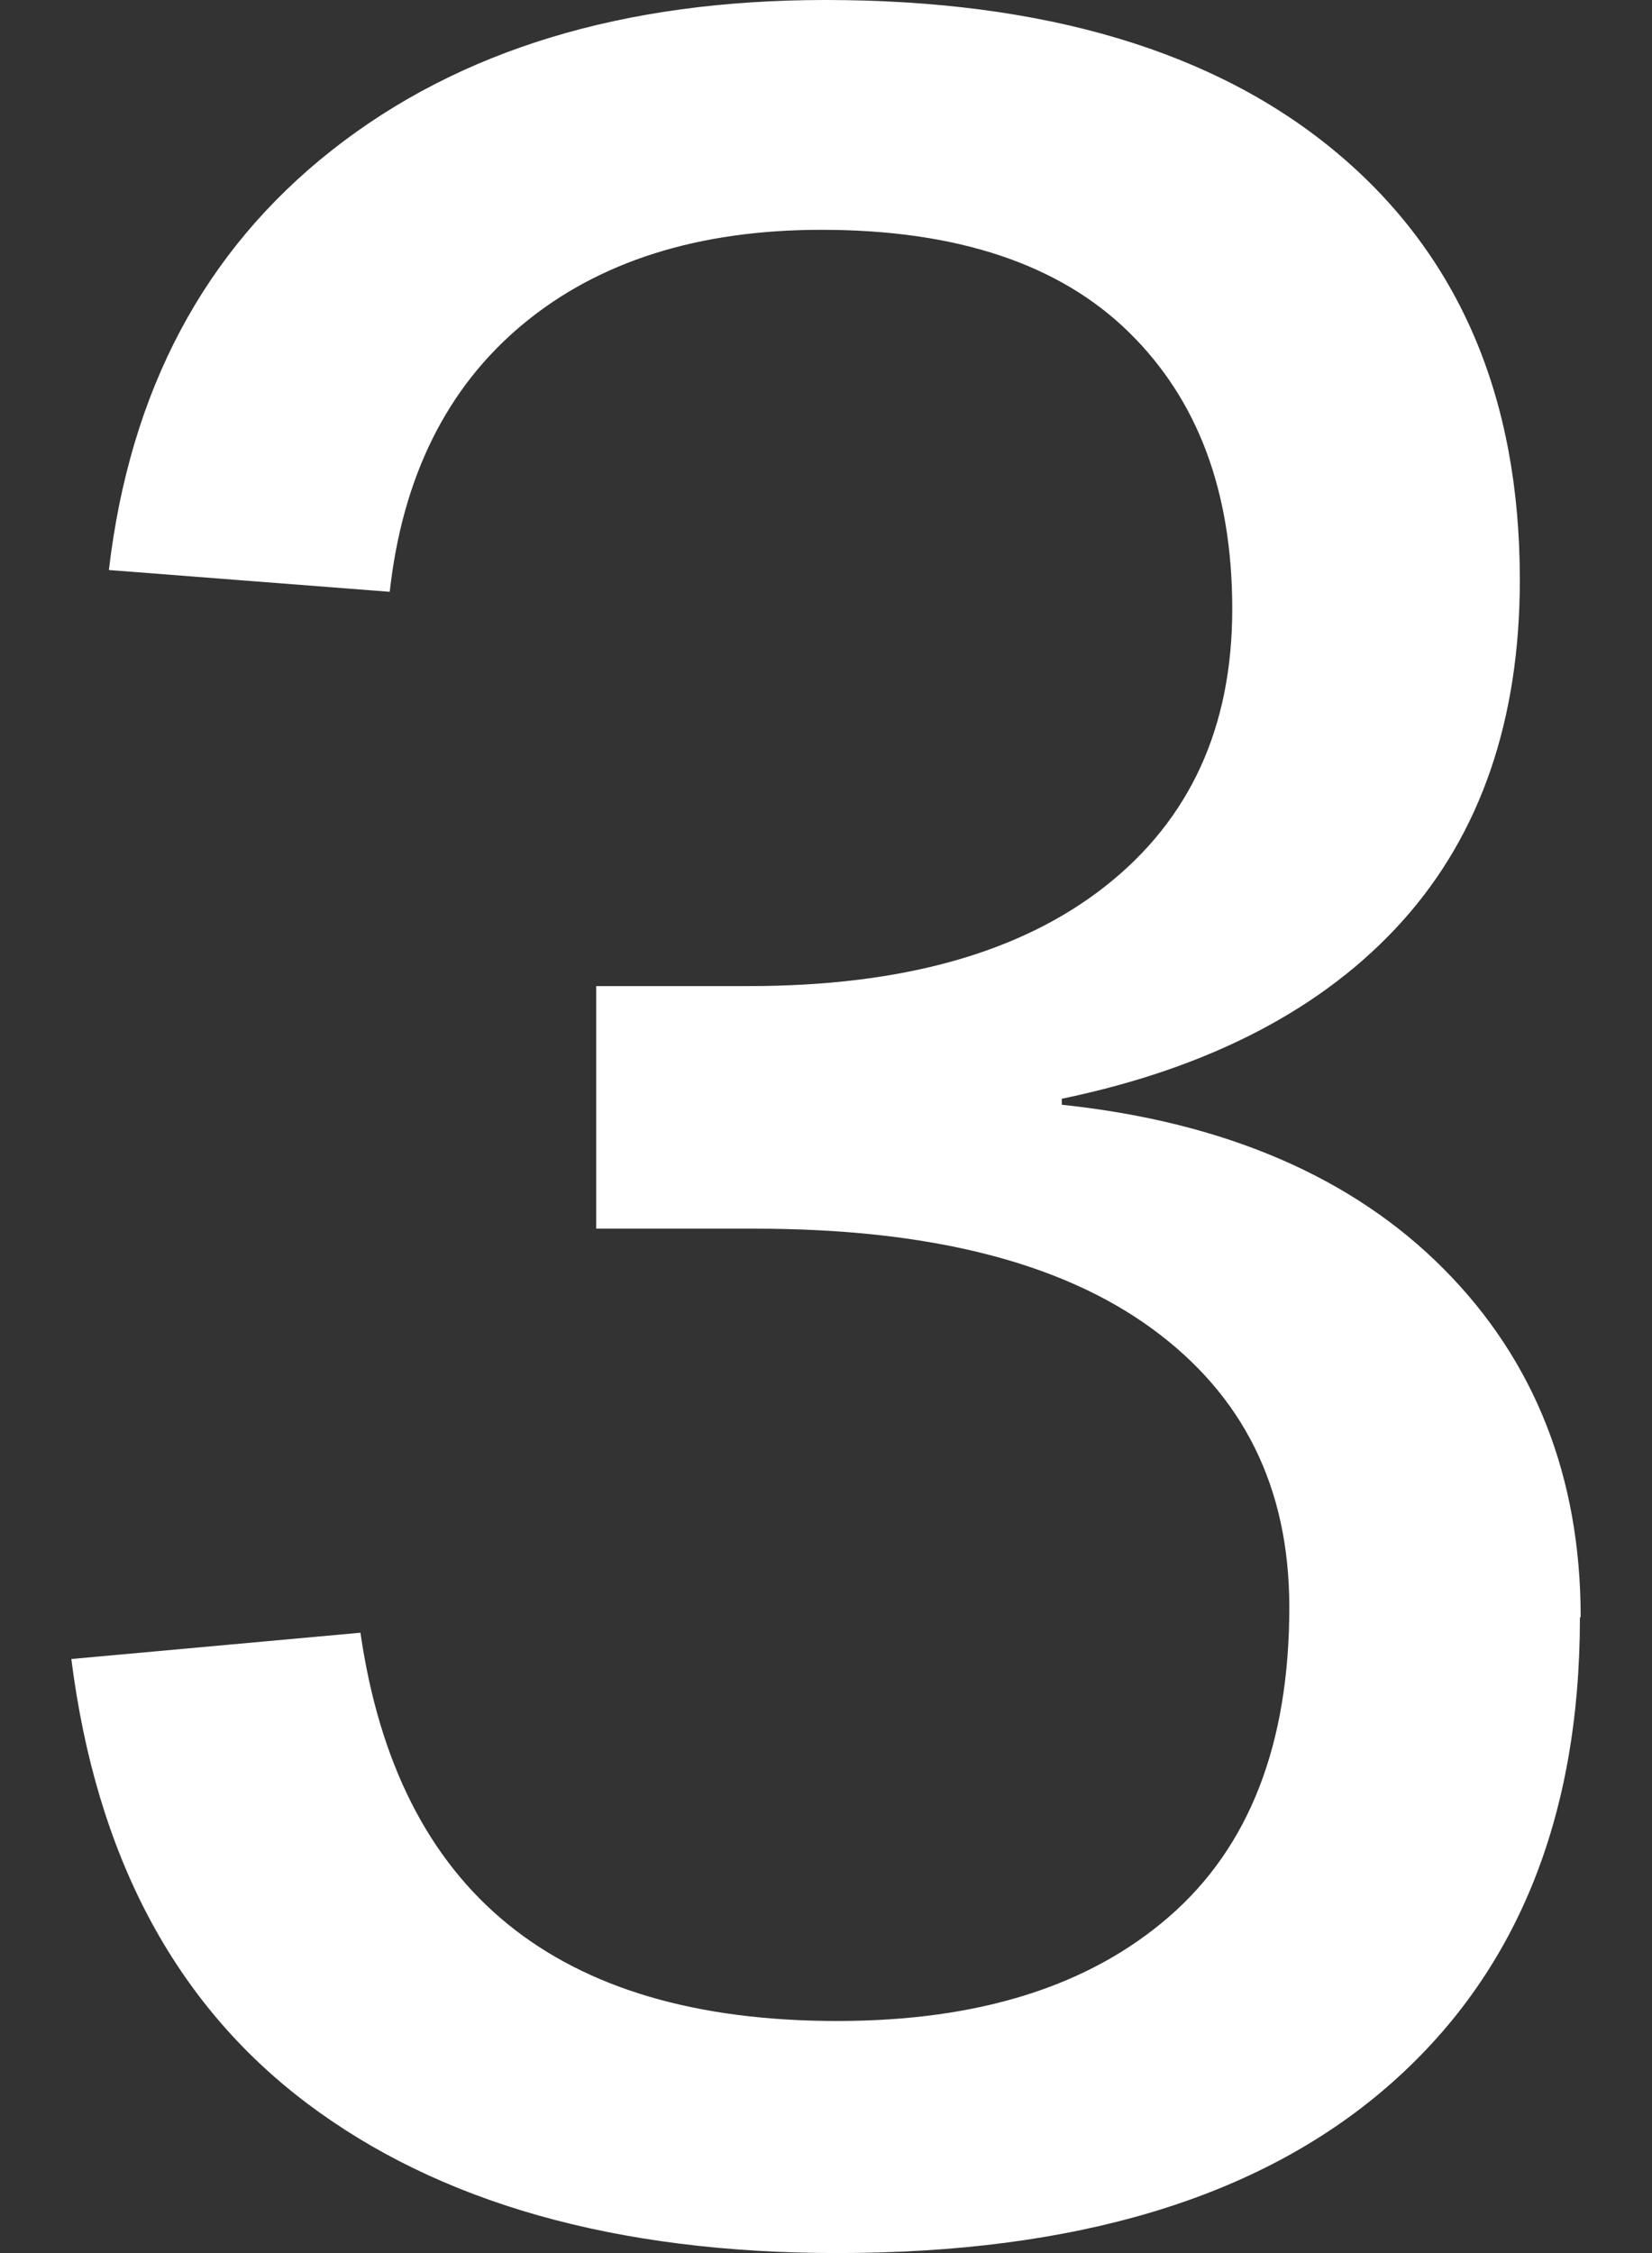
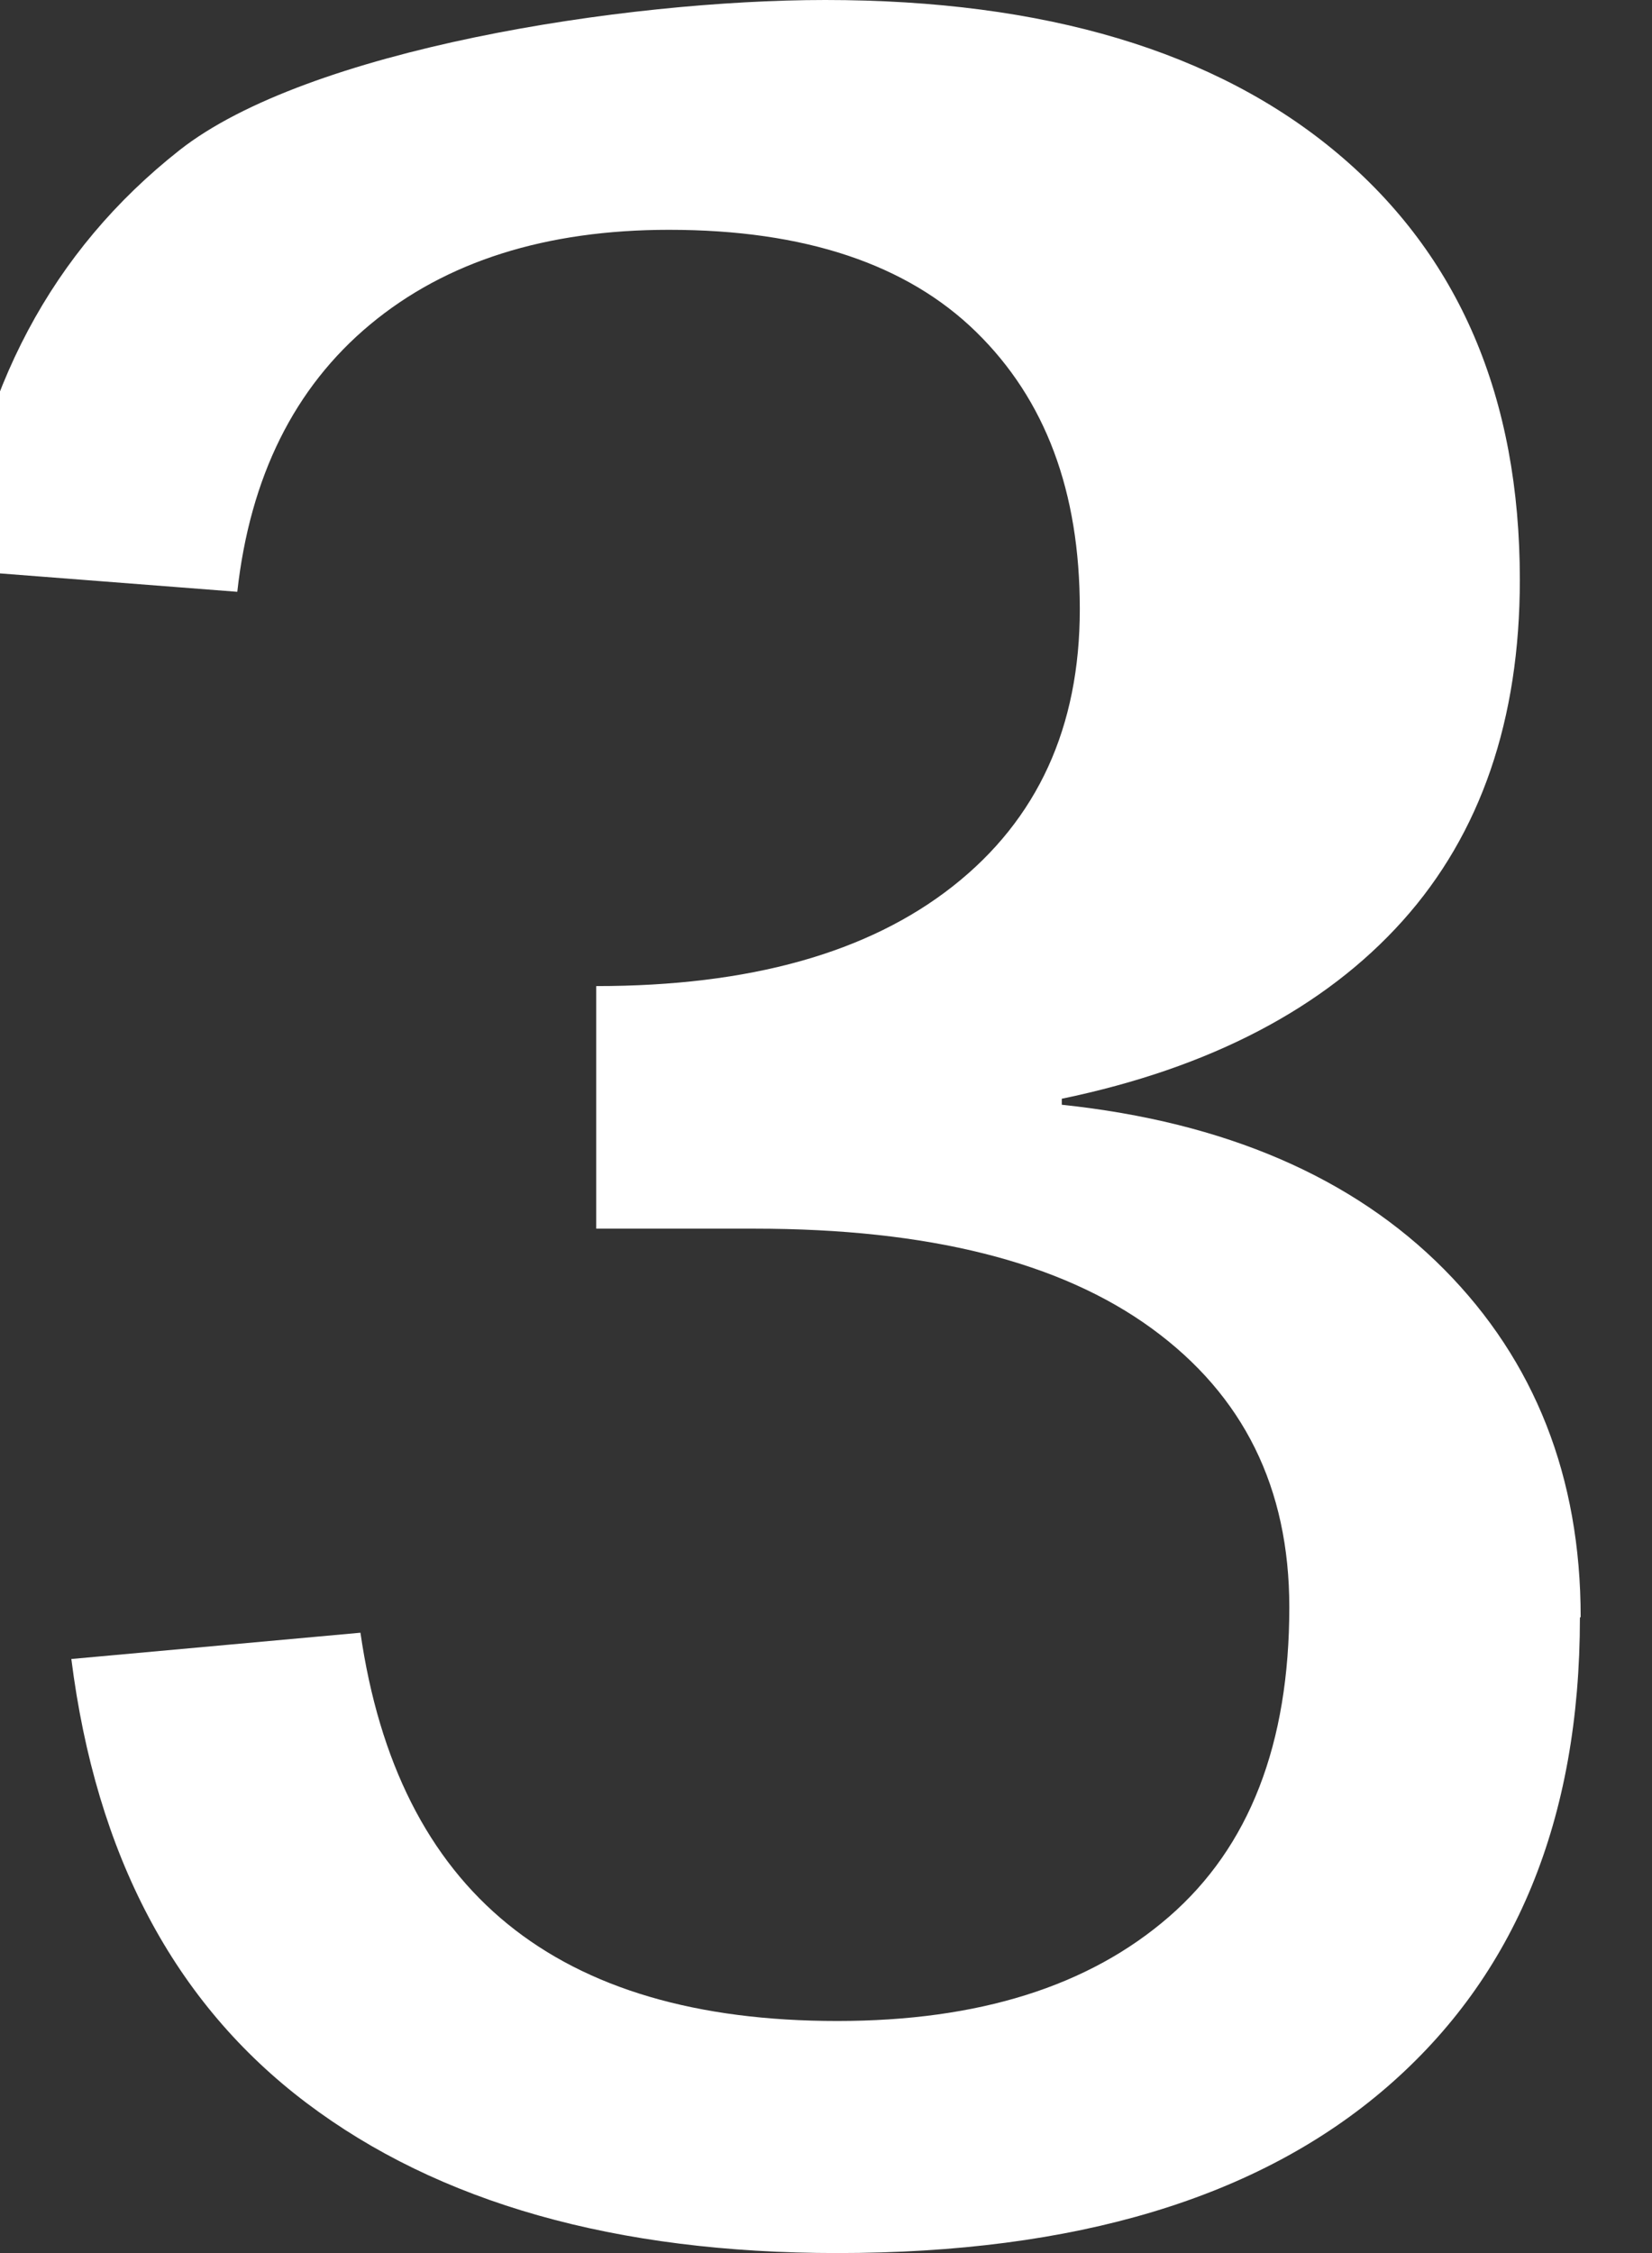
<svg xmlns="http://www.w3.org/2000/svg" id="Layer_1" viewBox="0 0 22 30">
  <rect x="0" y="0" width="22" height="30" fill="#333333" stroke="none" />
  <defs>
    <style>.cls-1{fill:#fff;}.cls-2{isolation:isolate;}</style>
  </defs>
  <g id="_3" class="cls-2">
    <g class="cls-2">
-       <path class="cls-1" d="m21.04,21.54c0,2.69-.86,4.77-2.57,6.25s-4.15,2.21-7.32,2.21c-2.95,0-5.31-.67-7.07-2s-2.8-3.3-3.13-5.91l3.85-.35c.5,3.45,2.61,5.17,6.35,5.17,1.88,0,3.35-.46,4.42-1.39s1.6-2.3,1.6-4.12c0-1.59-.61-2.82-1.83-3.71s-2.98-1.33-5.29-1.33h-2.11v-3.23h2.03c2.04,0,3.62-.44,4.75-1.33s1.69-2.12,1.69-3.69-.46-2.79-1.38-3.69-2.28-1.36-4.09-1.36c-1.64,0-2.97.42-3.98,1.26s-1.6,2.03-1.77,3.56l-3.74-.29c.28-2.39,1.27-4.25,2.97-5.59S8.31,0,10.99,0c2.92,0,5.2.68,6.82,2.04s2.43,3.25,2.43,5.68c0,1.86-.52,3.38-1.56,4.54s-2.56,1.96-4.54,2.37v.08c2.18.23,3.88.97,5.09,2.19s1.82,2.77,1.82,4.63Z" />
+       <path class="cls-1" d="m21.04,21.54c0,2.69-.86,4.77-2.57,6.25s-4.15,2.21-7.32,2.21c-2.95,0-5.31-.67-7.07-2s-2.8-3.3-3.13-5.91l3.85-.35c.5,3.45,2.61,5.17,6.35,5.17,1.88,0,3.35-.46,4.42-1.39s1.6-2.3,1.6-4.12c0-1.59-.61-2.82-1.83-3.71s-2.98-1.33-5.29-1.33h-2.11v-3.23c2.04,0,3.62-.44,4.75-1.33s1.69-2.12,1.69-3.69-.46-2.79-1.38-3.69-2.28-1.36-4.09-1.36c-1.64,0-2.97.42-3.98,1.26s-1.6,2.03-1.77,3.56l-3.74-.29c.28-2.39,1.27-4.25,2.97-5.59S8.31,0,10.99,0c2.92,0,5.2.68,6.82,2.04s2.43,3.25,2.43,5.68c0,1.86-.52,3.38-1.56,4.54s-2.56,1.96-4.54,2.37v.08c2.18.23,3.88.97,5.09,2.19s1.82,2.77,1.82,4.63Z" />
    </g>
  </g>
</svg>